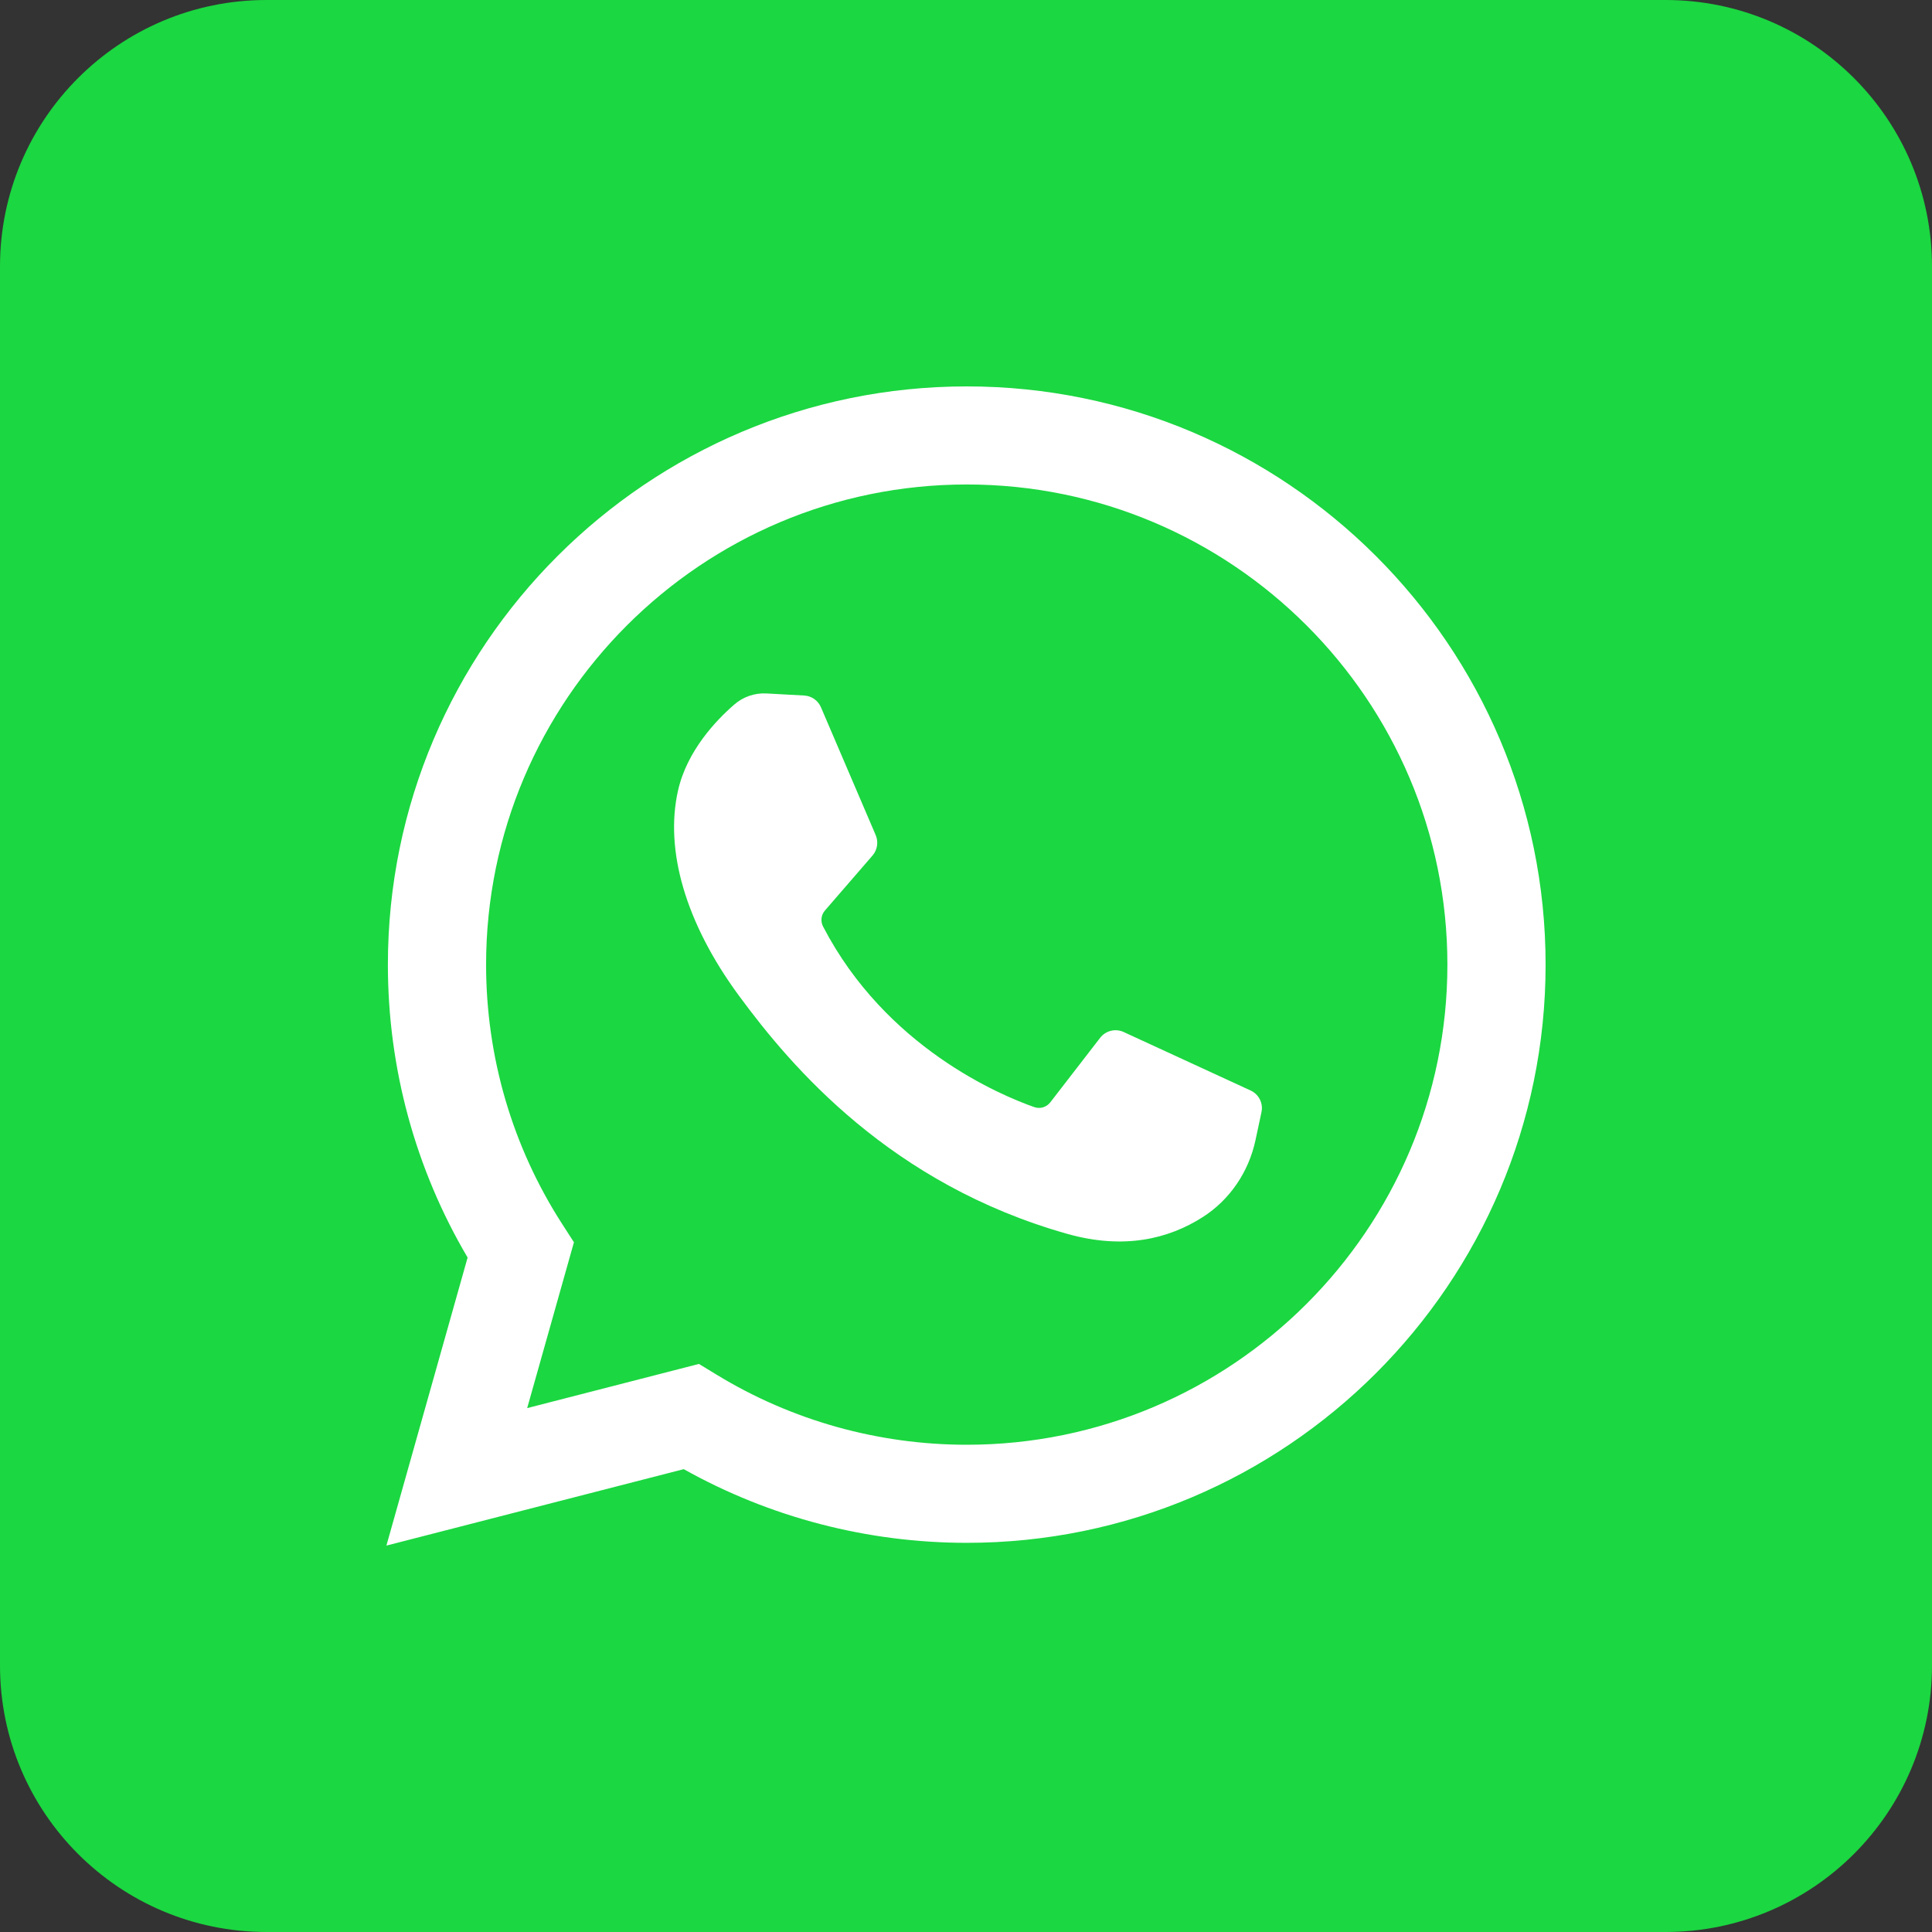
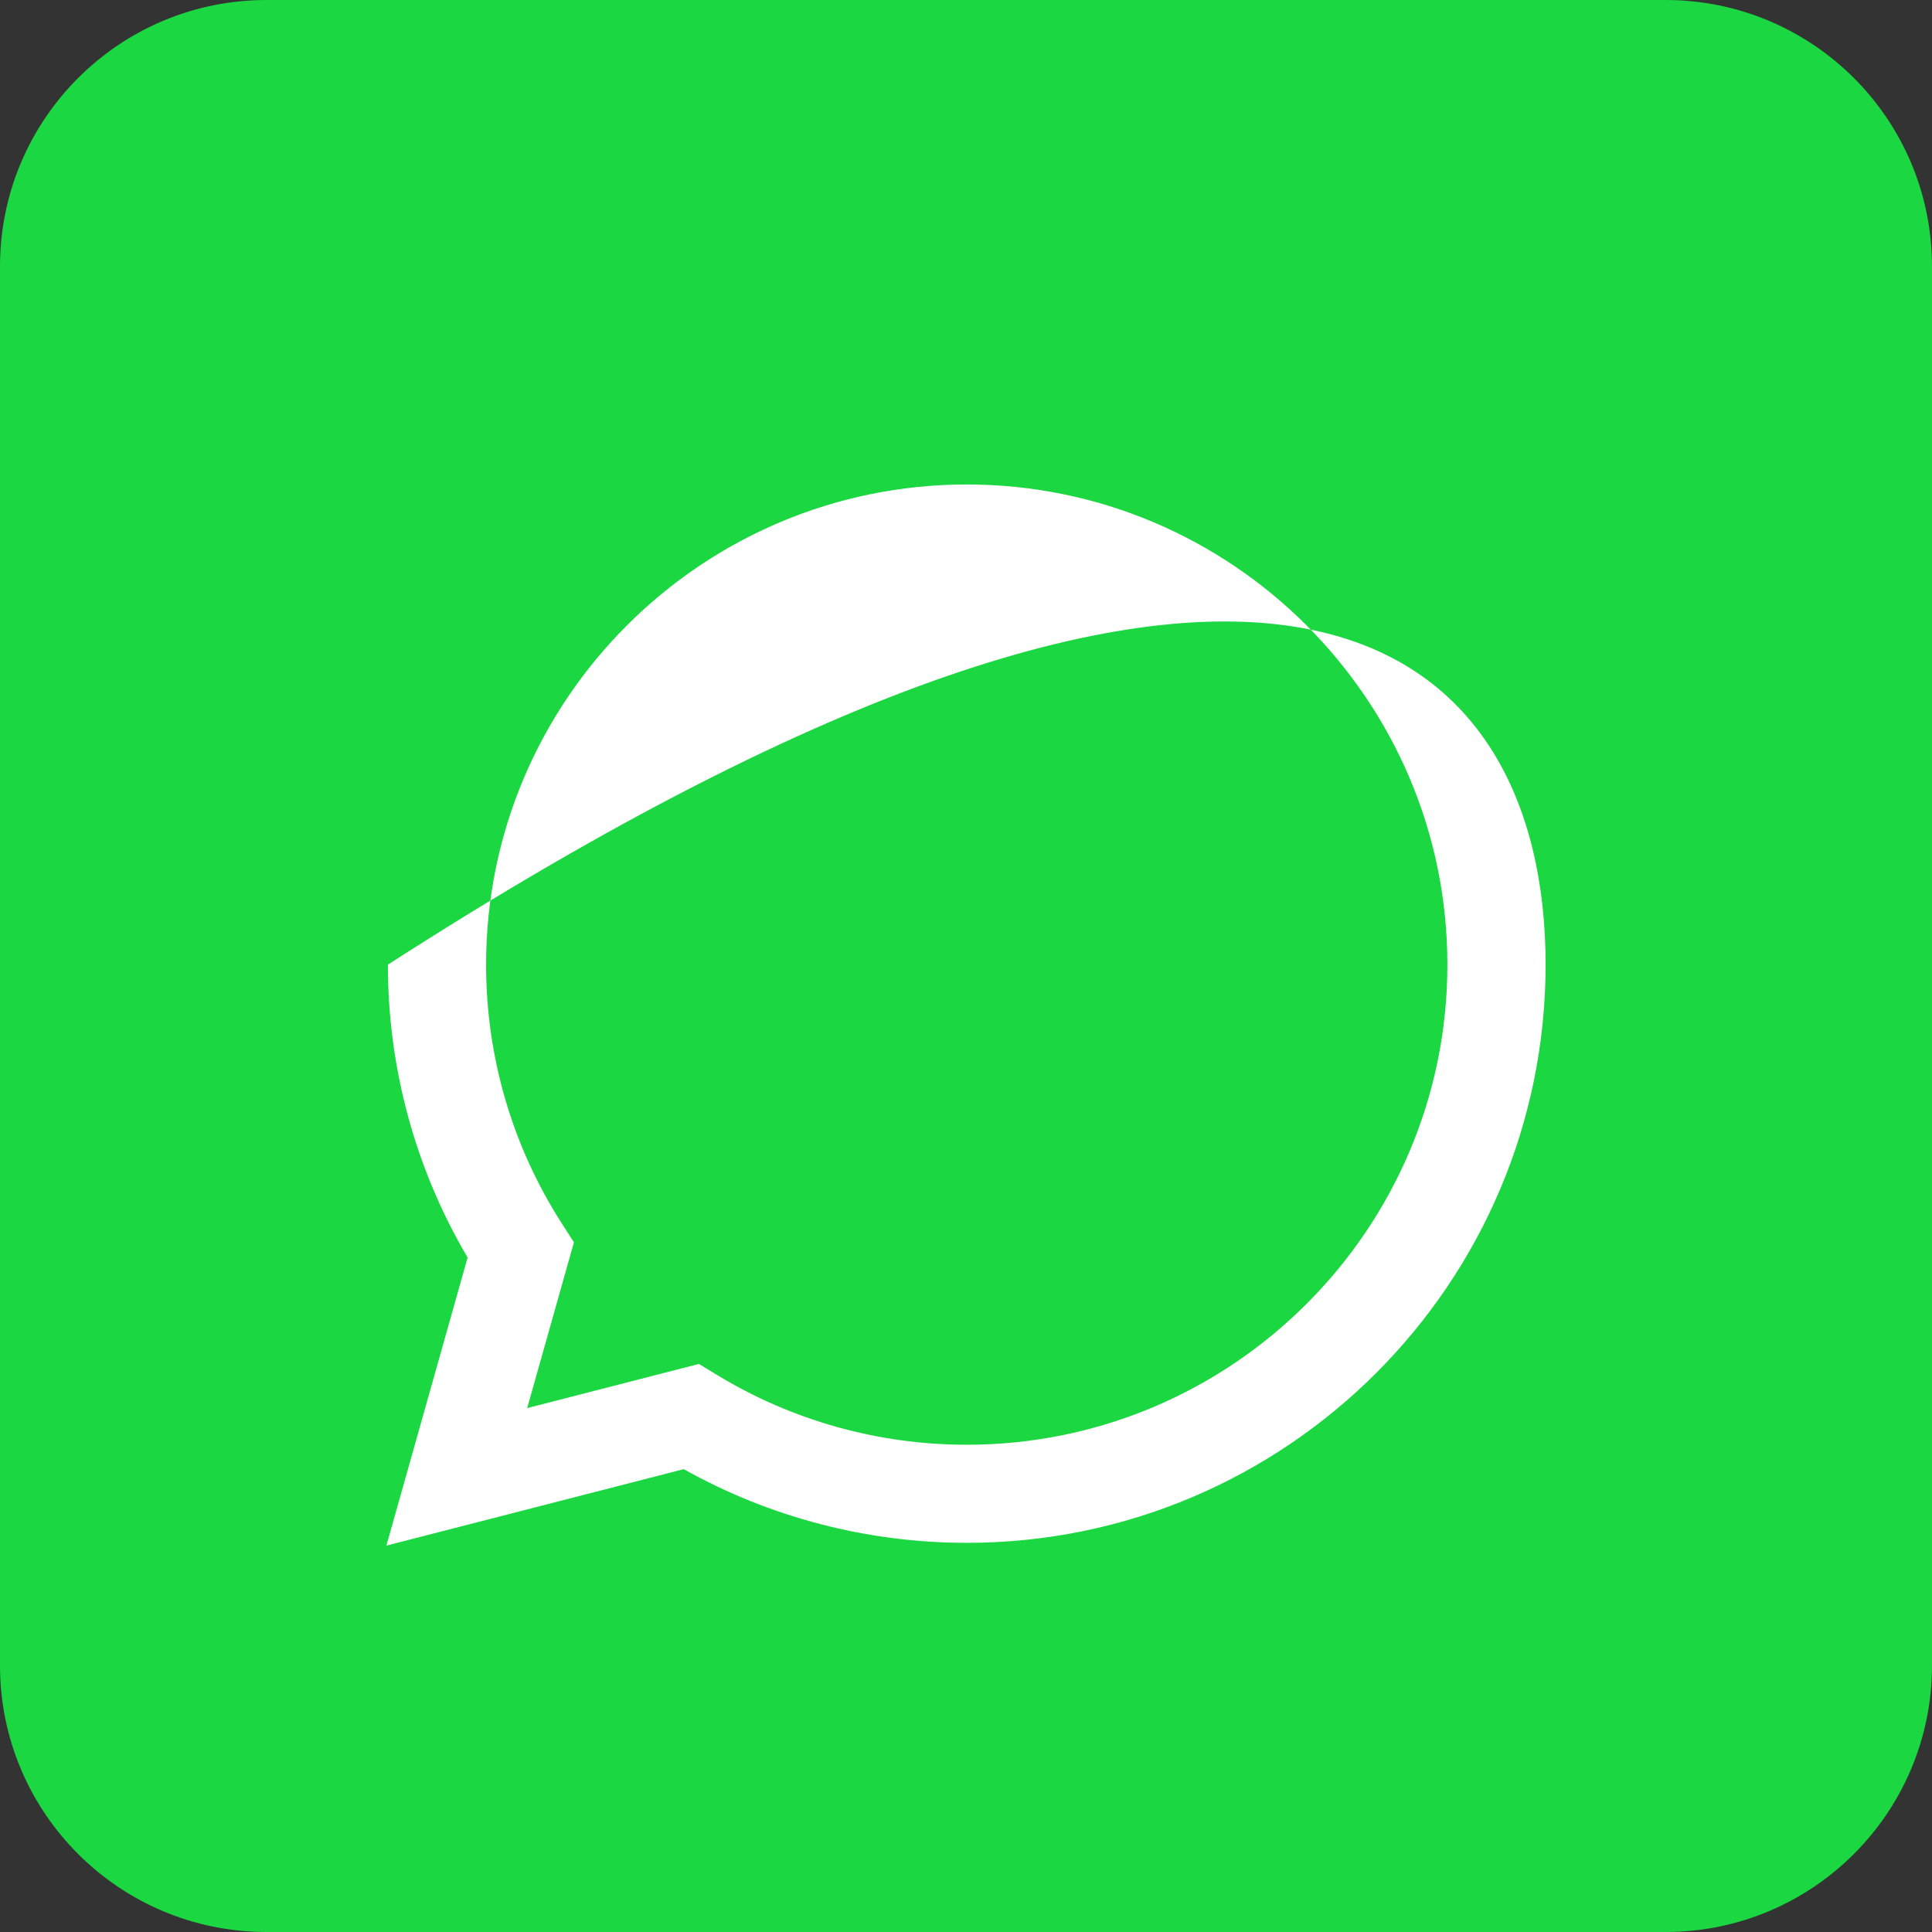
<svg xmlns="http://www.w3.org/2000/svg" width="100" height="100" viewBox="0 0 30 30" fill="none">
  <rect x="0" y="0" width="30" height="30" fill="#333333" stroke="none" />
  <path d="M25.862 0H4.138C1.853 0 0 1.853 0 4.138V25.862C0 28.147 1.853 30 4.138 30H25.862C28.147 30 30 28.147 30 25.862V4.138C30 1.853 28.147 0 25.862 0Z" fill="#1BD741" />
-   <path d="M6 24L7.261 19.527C6.45 18.152 6.023 16.587 6.023 14.979C6.023 10.028 10.055 6 15.012 6C19.968 6 24 10.028 24 14.979C24 19.93 19.968 23.957 15.012 23.957C13.467 23.957 11.955 23.562 10.617 22.813L6 24ZM10.853 21.179L11.129 21.347C12.295 22.058 13.638 22.434 15.012 22.434C19.127 22.434 22.475 19.09 22.475 14.979C22.475 10.868 19.127 7.523 15.012 7.523C10.896 7.523 7.548 10.868 7.548 14.979C7.548 16.411 7.955 17.802 8.726 19.001L8.912 19.29L8.186 21.865L10.853 21.179Z" fill="white" />
-   <path d="M12.487 10.8L11.903 10.768C11.72 10.758 11.54 10.819 11.402 10.94C11.119 11.185 10.667 11.659 10.528 12.277C10.321 13.198 10.641 14.326 11.47 15.455C12.298 16.583 13.841 18.388 16.571 19.159C17.45 19.407 18.142 19.24 18.676 18.899C19.099 18.629 19.39 18.195 19.495 17.705L19.588 17.27C19.618 17.132 19.548 16.992 19.419 16.933L17.448 16.025C17.32 15.966 17.169 16.004 17.083 16.115L16.309 17.117C16.25 17.193 16.15 17.223 16.06 17.191C15.53 17.005 13.755 16.262 12.781 14.388C12.739 14.307 12.749 14.208 12.809 14.139L13.549 13.284C13.624 13.197 13.643 13.075 13.598 12.968L12.748 10.983C12.703 10.877 12.601 10.806 12.487 10.8Z" fill="white" />
+   <path d="M6 24L7.261 19.527C6.45 18.152 6.023 16.587 6.023 14.979C19.968 6 24 10.028 24 14.979C24 19.93 19.968 23.957 15.012 23.957C13.467 23.957 11.955 23.562 10.617 22.813L6 24ZM10.853 21.179L11.129 21.347C12.295 22.058 13.638 22.434 15.012 22.434C19.127 22.434 22.475 19.09 22.475 14.979C22.475 10.868 19.127 7.523 15.012 7.523C10.896 7.523 7.548 10.868 7.548 14.979C7.548 16.411 7.955 17.802 8.726 19.001L8.912 19.29L8.186 21.865L10.853 21.179Z" fill="white" />
</svg>